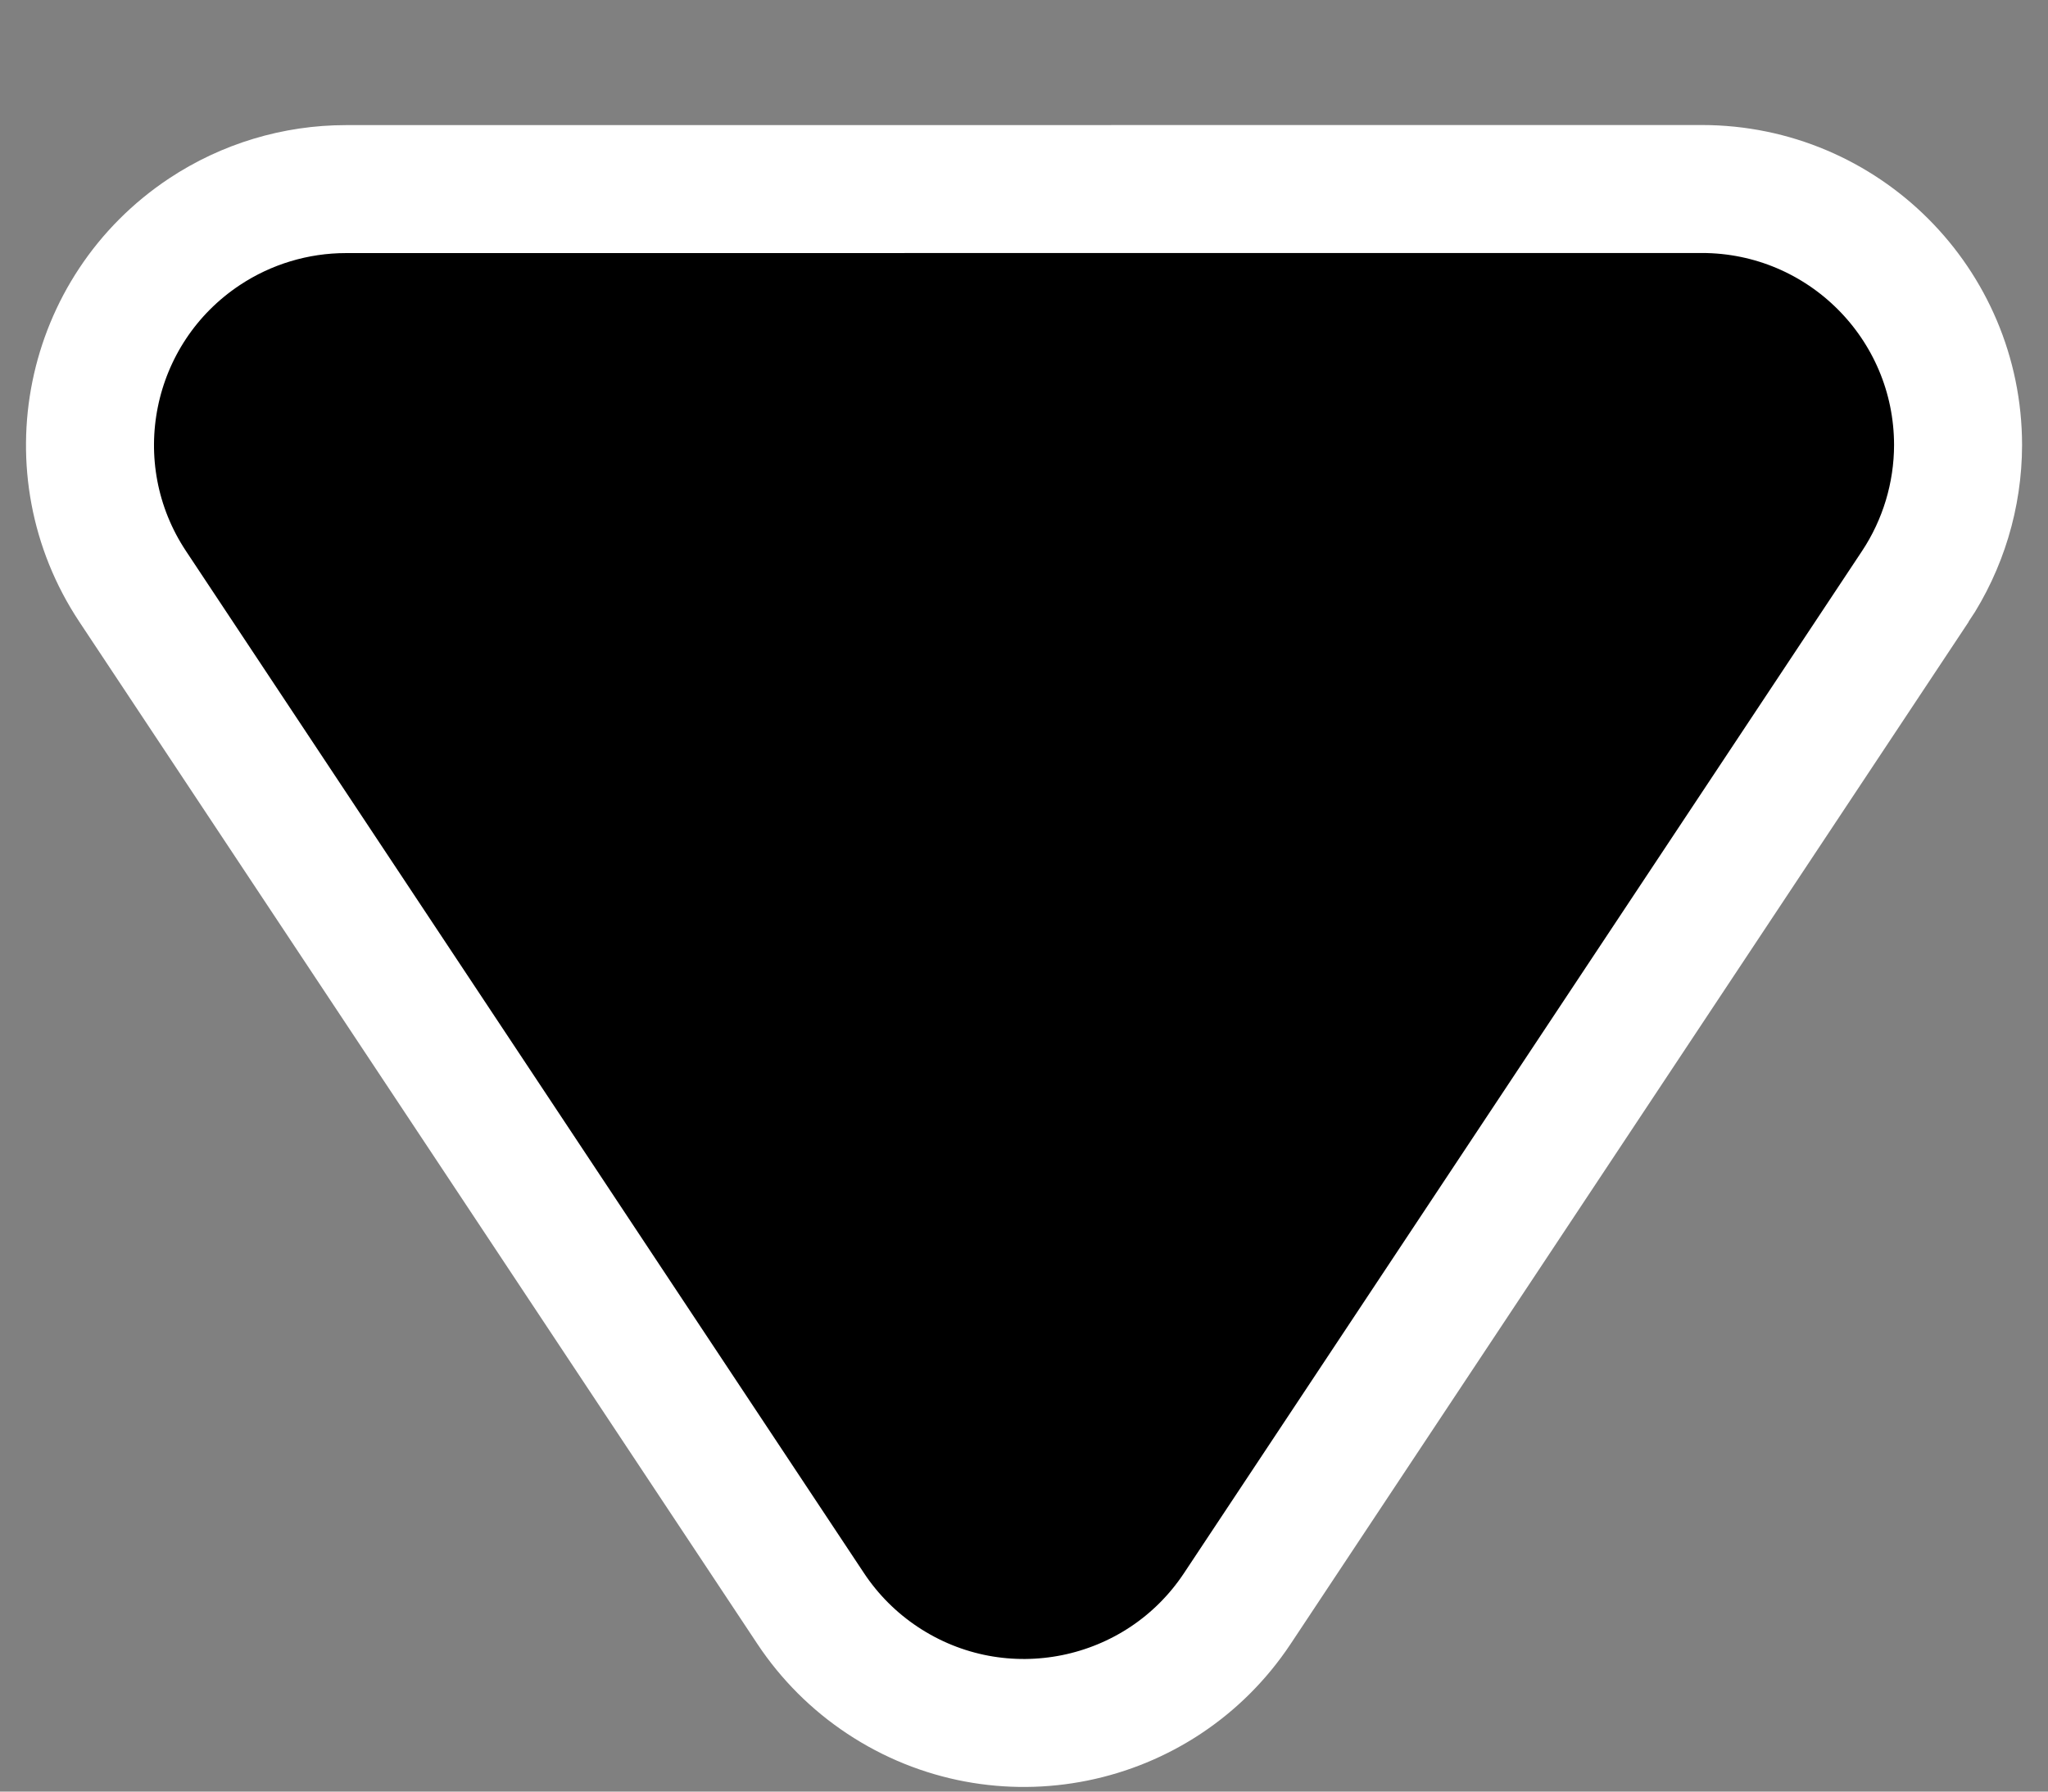
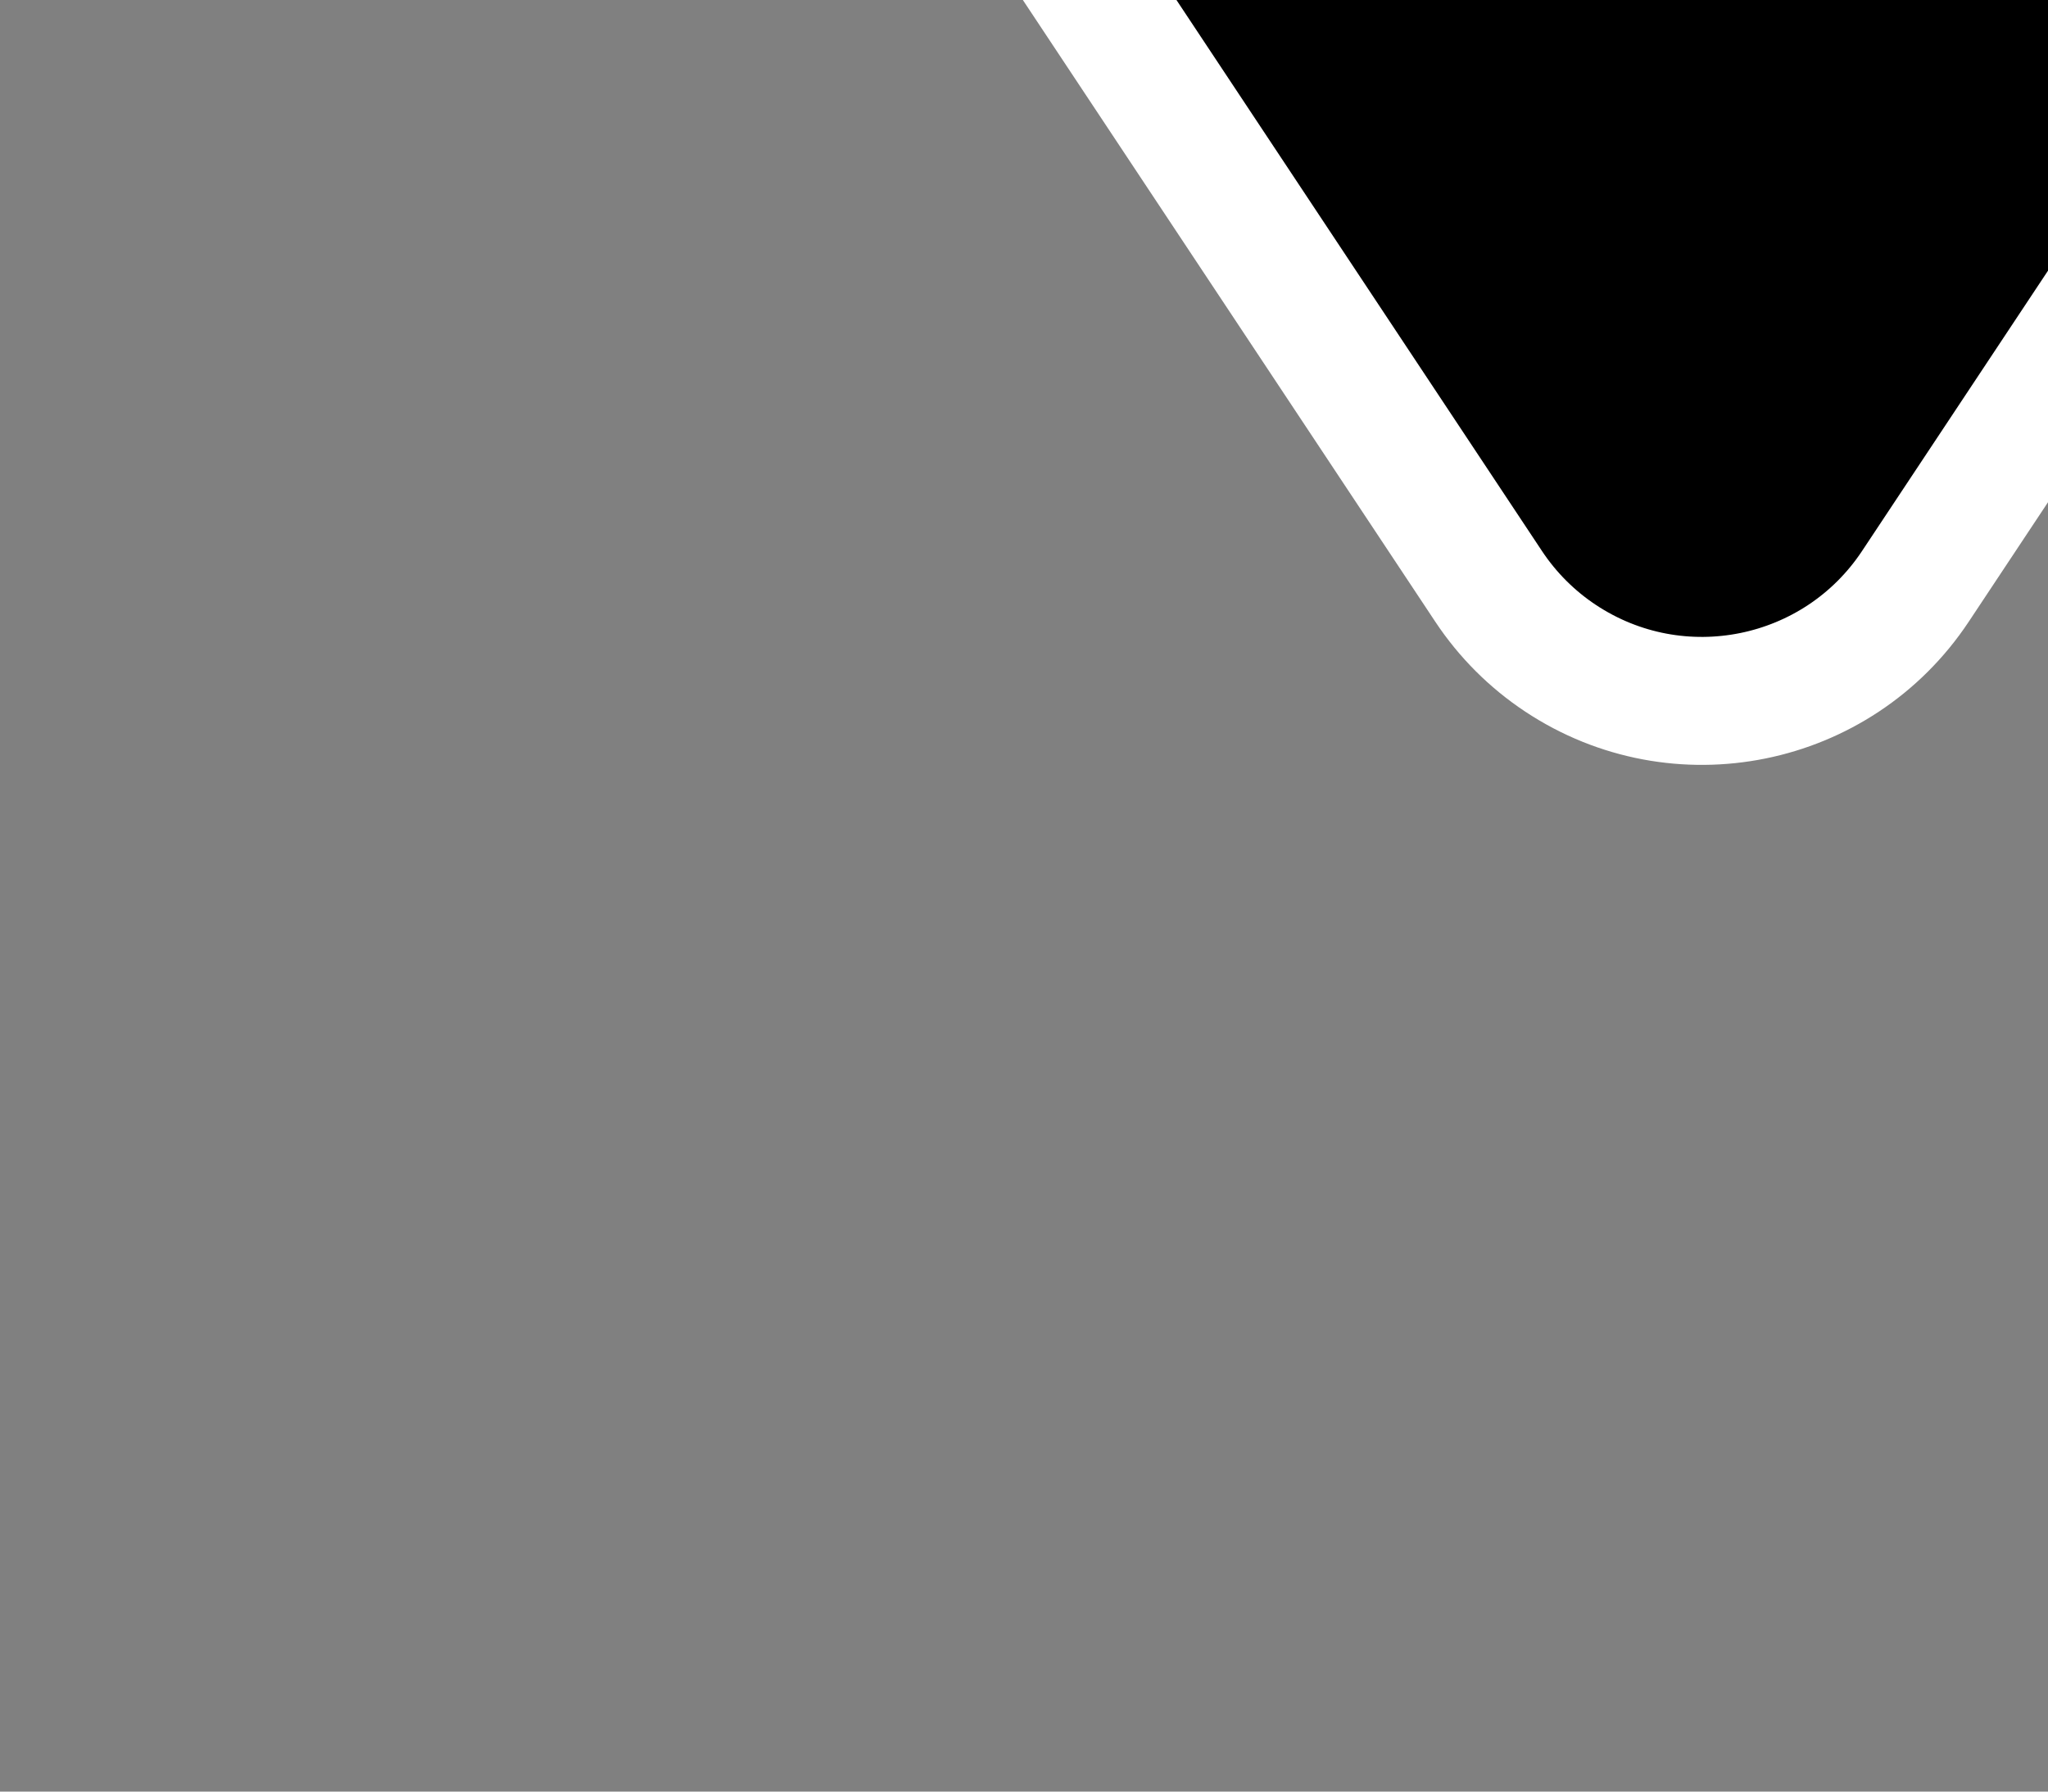
<svg xmlns="http://www.w3.org/2000/svg" width="16" height="14" viewBox="0 0 16 14">
  <rect x="0" y="0" width="16" height="14" fill="#808080" stroke="none" />
  <g fill="none" fill-rule="evenodd">
    <g fill="#000" stroke="#FFF">
      <g>
        <g>
-           <path d="M797.5 196.652l1.902 9.393c.219 1.082-.481 2.138-1.564 2.357-.262.053-.531.053-.793 0l-9.393-1.902c-1.082-.219-1.782-1.274-1.563-2.357.078-.385.268-.739.546-1.017l7.49-7.491c.782-.781 2.048-.781 2.83 0 .277.278.467.632.545 1.017z" transform="translate(-1203 -898) translate(419 599) translate(0 101.768) rotate(45 792 201)" />
+           <path d="M797.5 196.652c.219 1.082-.481 2.138-1.564 2.357-.262.053-.531.053-.793 0l-9.393-1.902c-1.082-.219-1.782-1.274-1.563-2.357.078-.385.268-.739.546-1.017l7.49-7.491c.782-.781 2.048-.781 2.83 0 .277.278.467.632.545 1.017z" transform="translate(-1203 -898) translate(419 599) translate(0 101.768) rotate(45 792 201)" />
        </g>
      </g>
    </g>
  </g>
</svg>